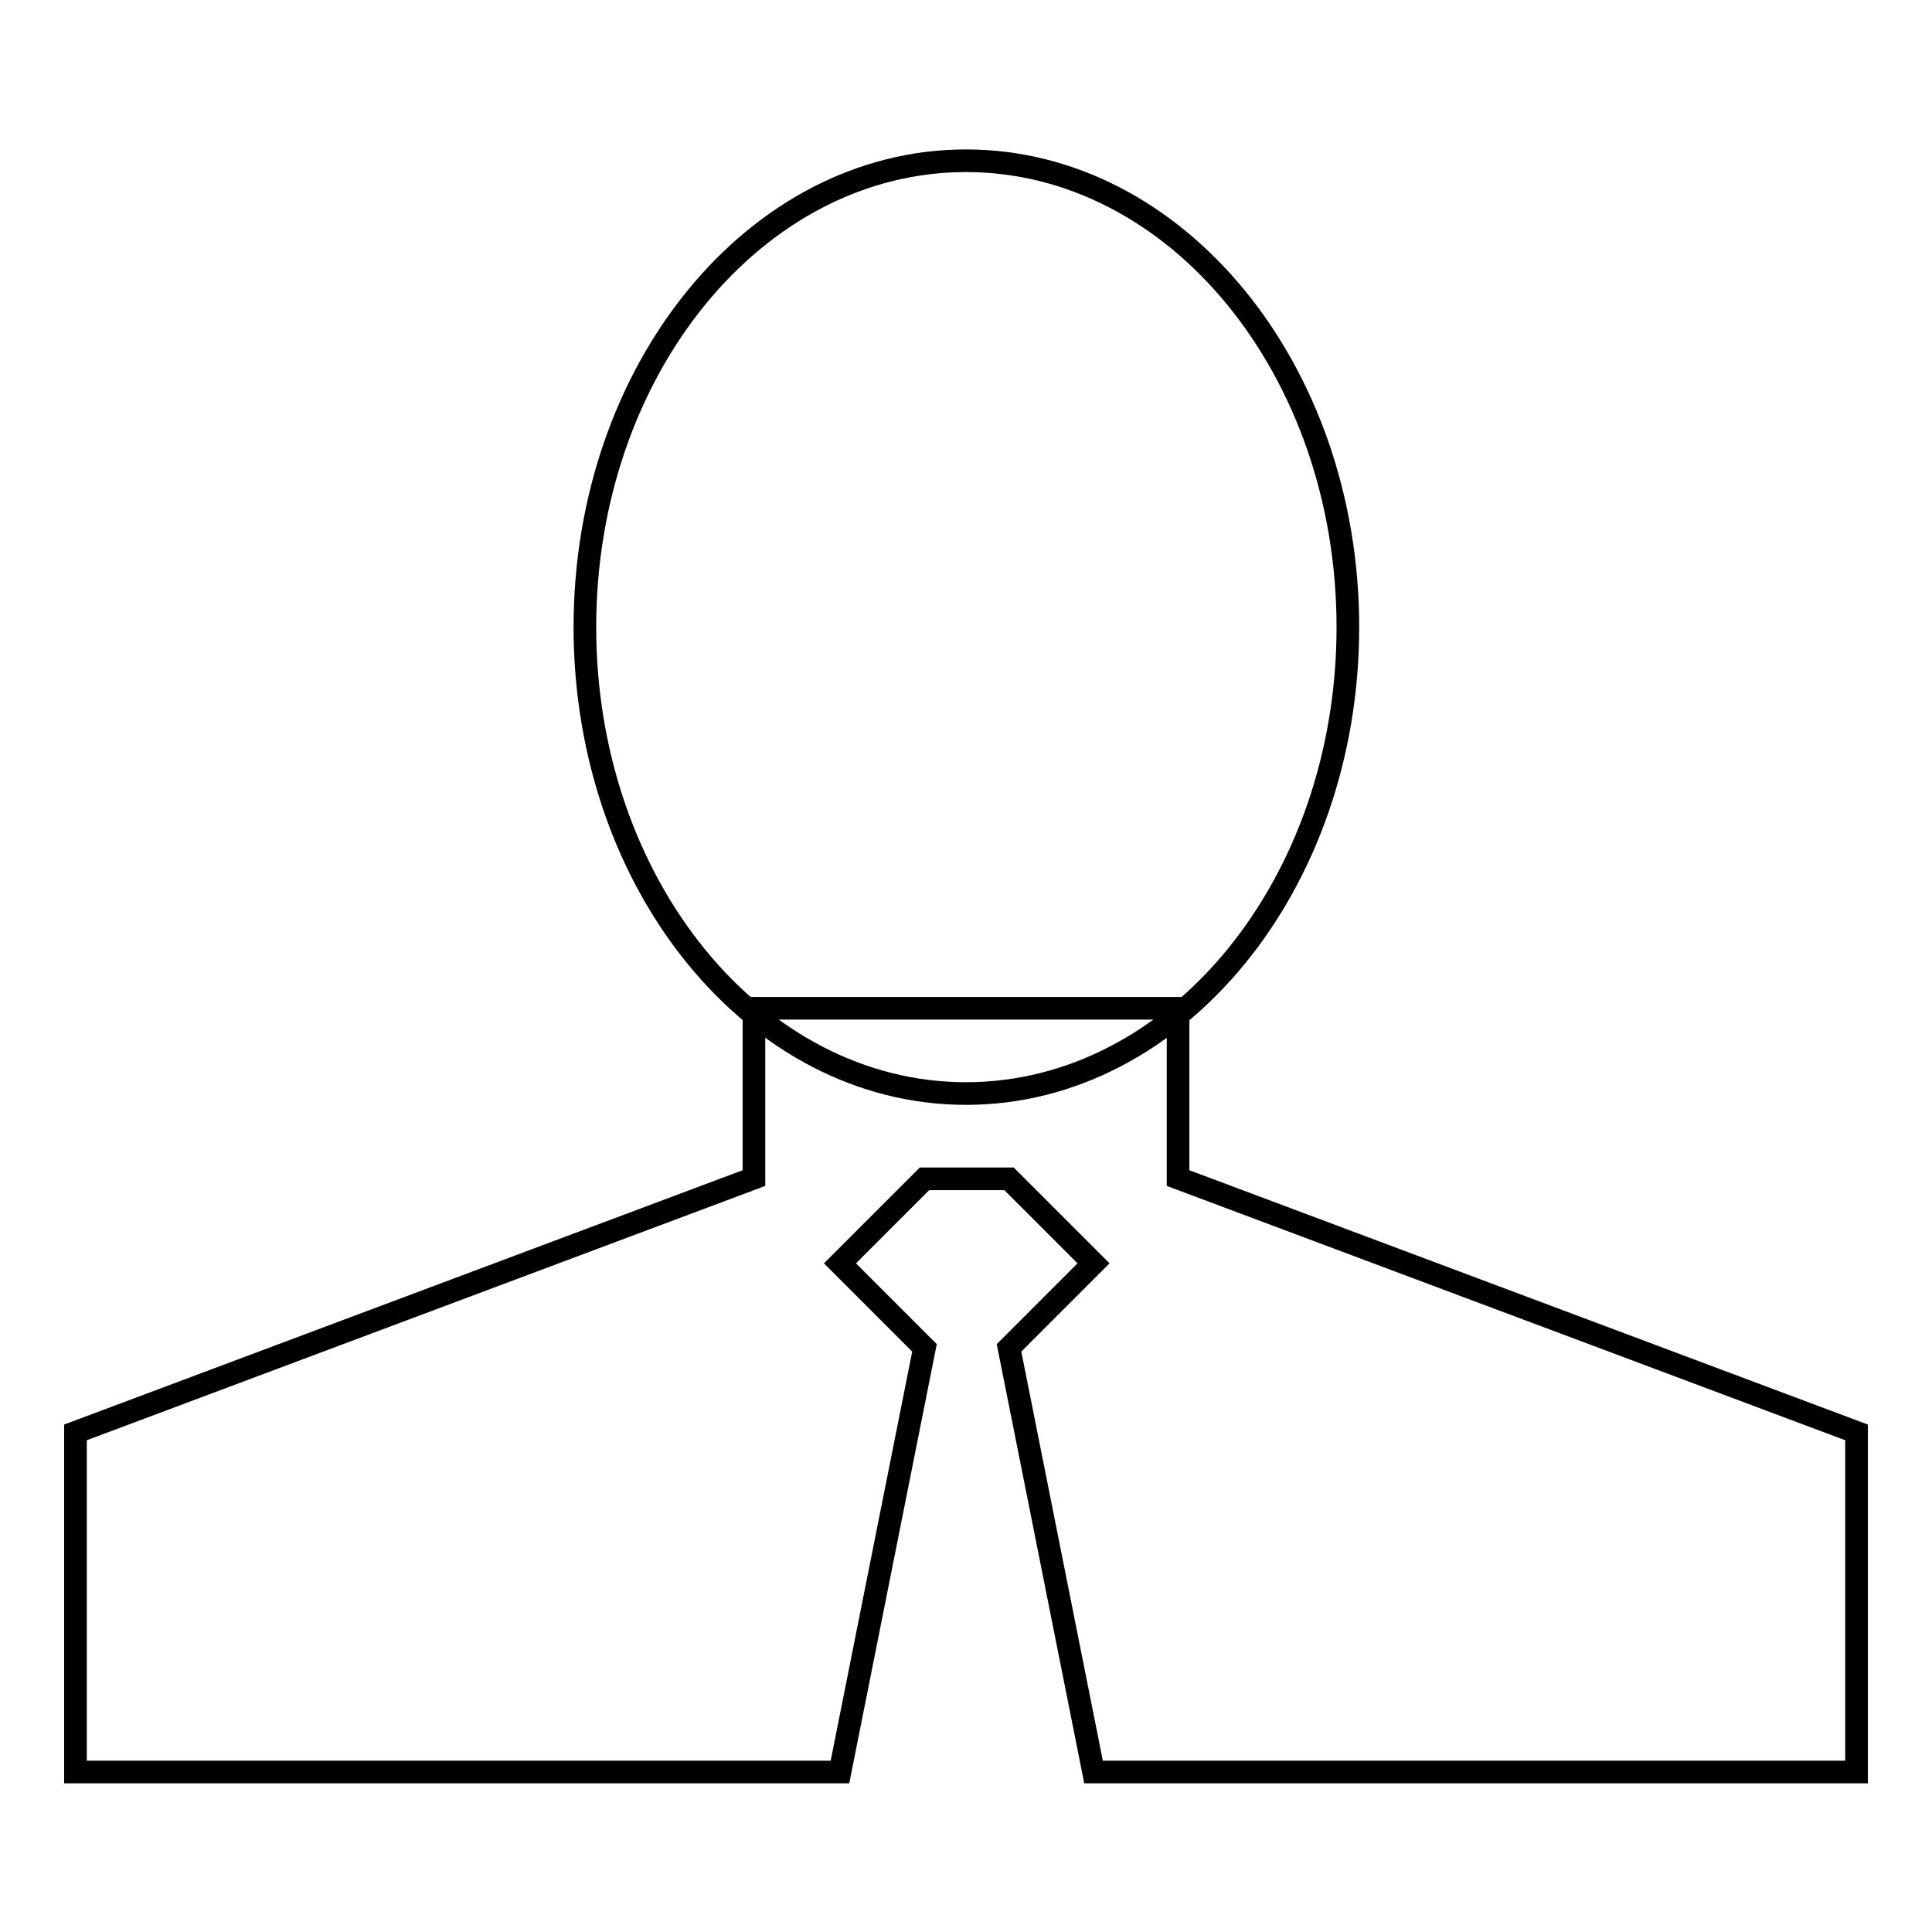
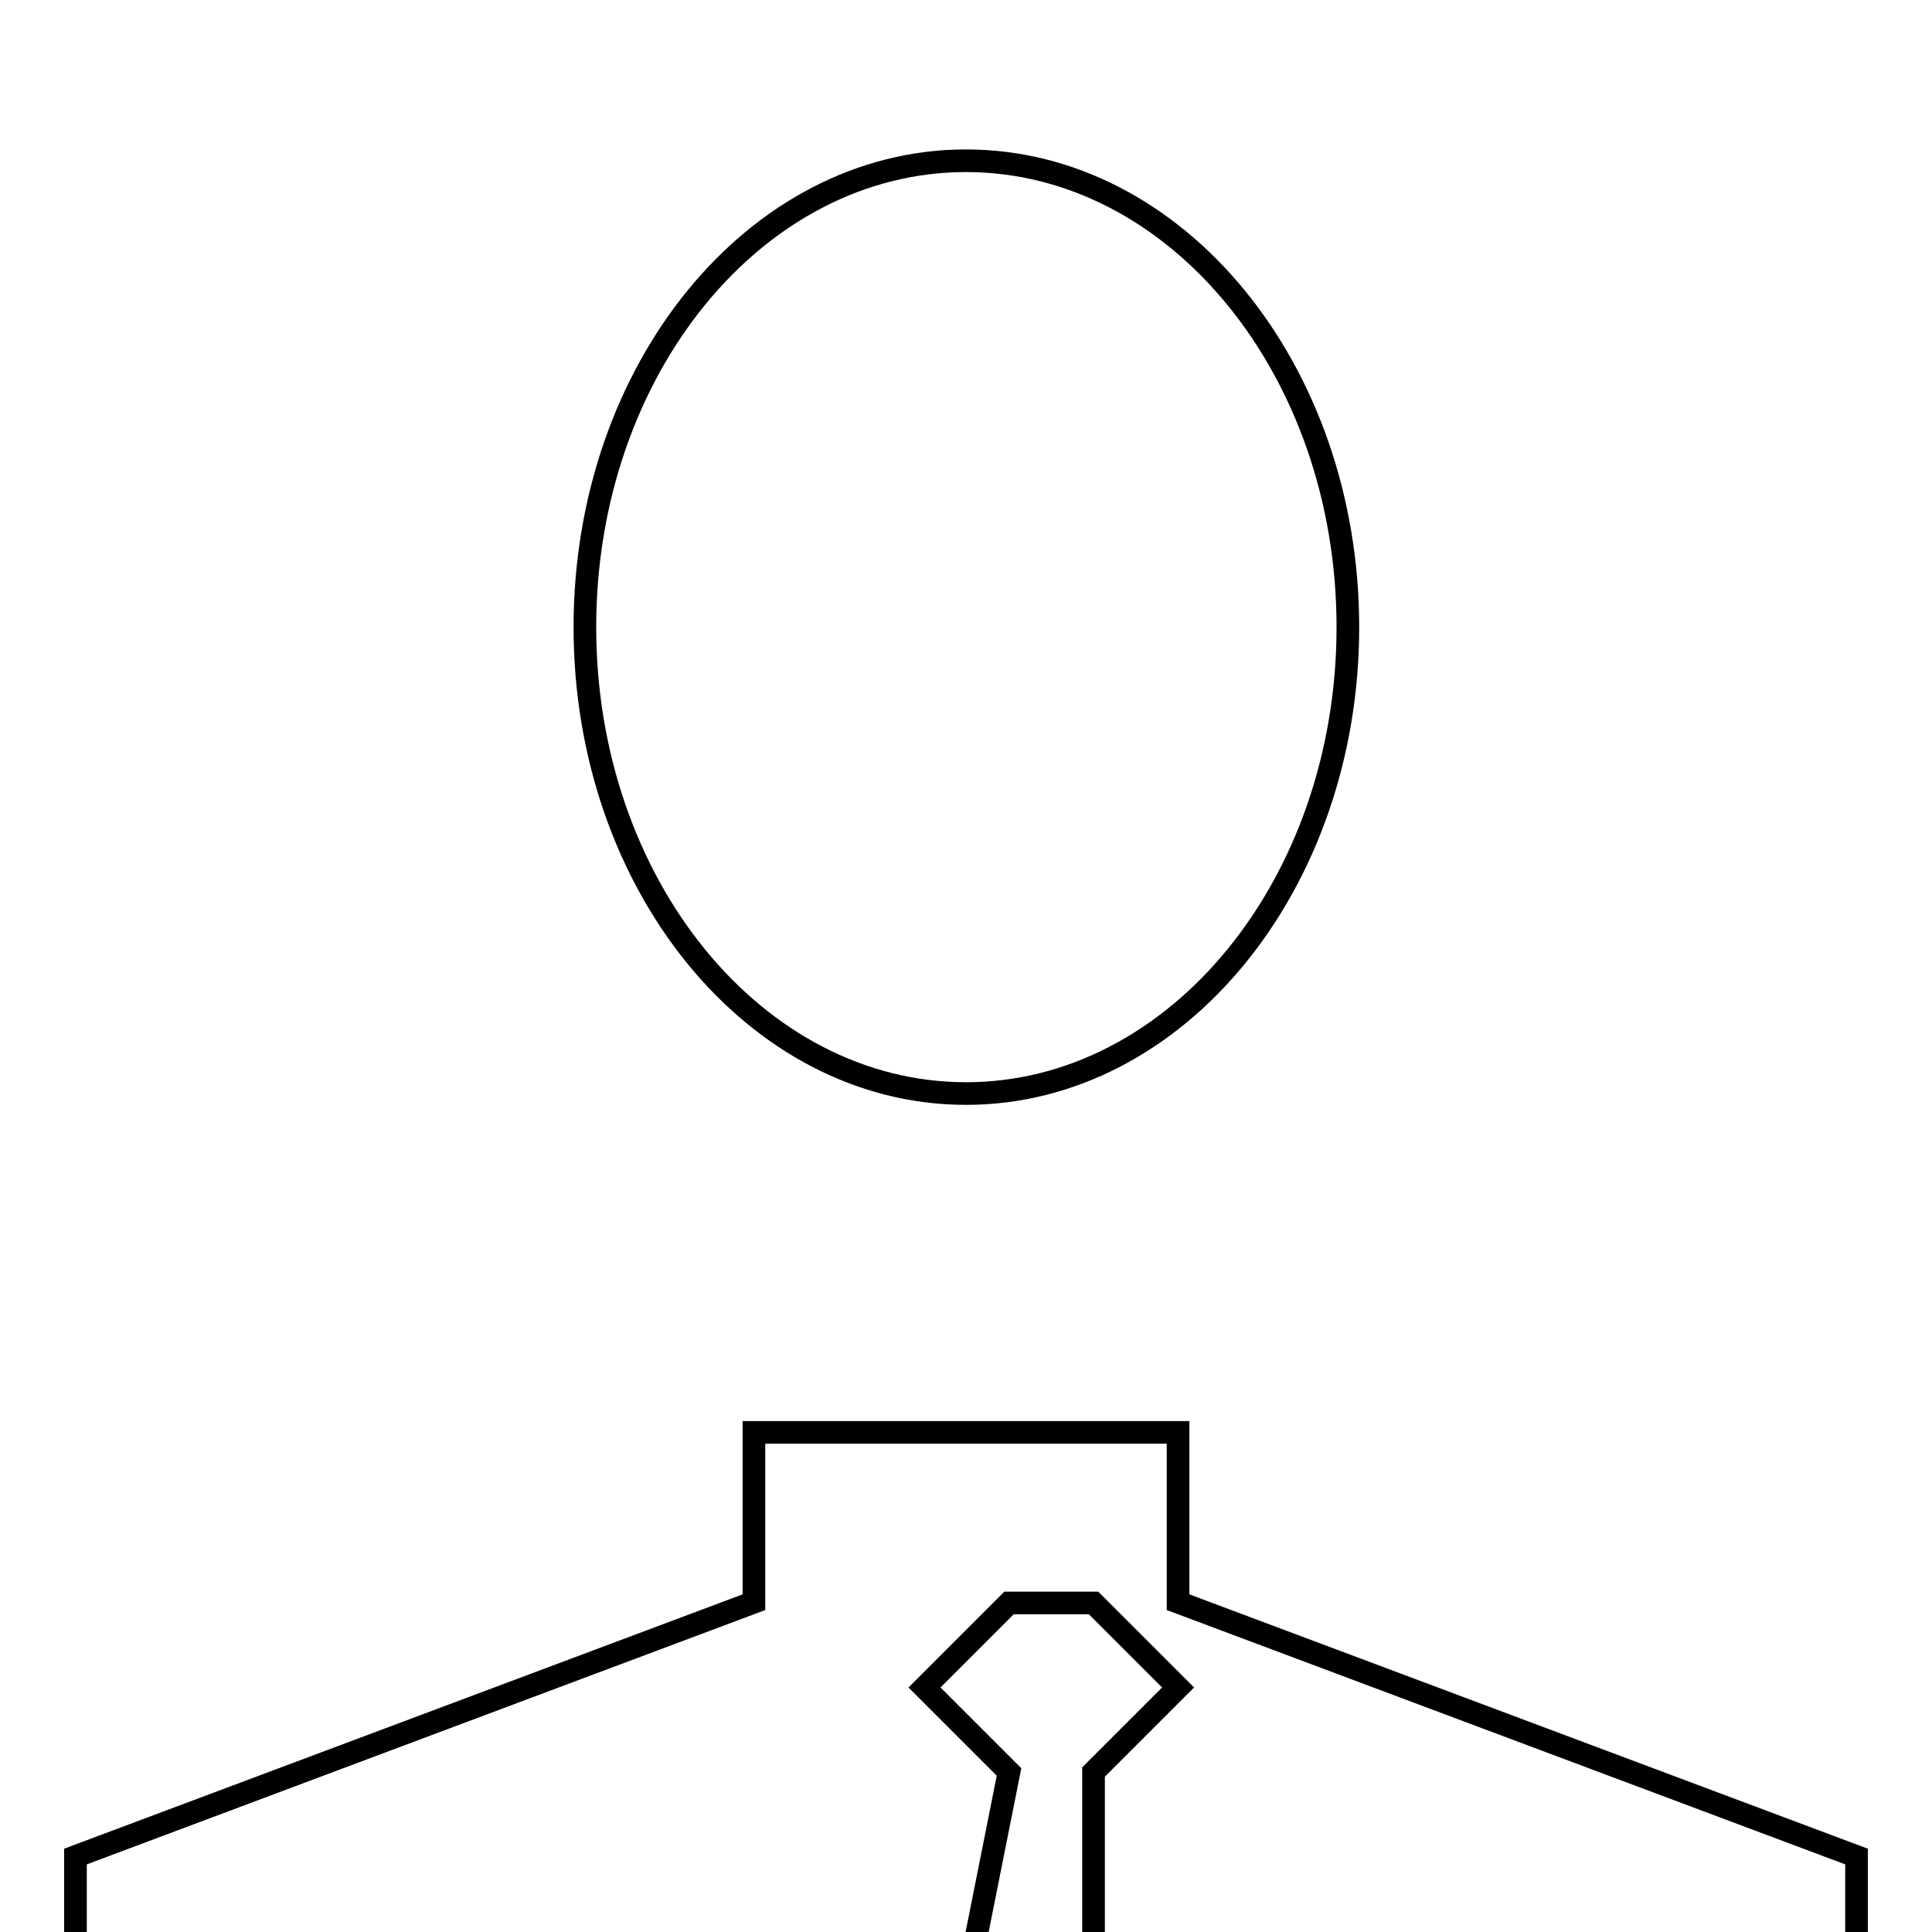
<svg xmlns="http://www.w3.org/2000/svg" version="1.1" x="0px" y="0px" viewBox="0 0 256 256" enable-background="new 0 0 256 256" xml:space="preserve">
  <g>
    <g>
-       <path stroke-width="3" fill-opacity="0" stroke="#000000" d="M128,144.9c-27.9,0-50.5-27.7-50.5-61.8c0-34.1,22.6-61.8,50.5-61.8c27.9,0,50.6,27.7,50.6,61.8C178.6,117.2,155.9,144.9,128,144.9L128,144.9z M144.9,234.8l-11.2-56.2l11.2-11.2l-11.2-11.2h-11.2l-11.2,11.2l11.2,11.2l-11.2,56.2H10v-45l89.9-33.7v-22.5h56.2v22.5l89.9,33.7v45H144.9L144.9,234.8z" />
+       <path stroke-width="3" fill-opacity="0" stroke="#000000" d="M128,144.9c-27.9,0-50.5-27.7-50.5-61.8c0-34.1,22.6-61.8,50.5-61.8c27.9,0,50.6,27.7,50.6,61.8C178.6,117.2,155.9,144.9,128,144.9L128,144.9z M144.9,234.8l11.2-11.2l-11.2-11.2h-11.2l-11.2,11.2l11.2,11.2l-11.2,56.2H10v-45l89.9-33.7v-22.5h56.2v22.5l89.9,33.7v45H144.9L144.9,234.8z" />
    </g>
  </g>
</svg>